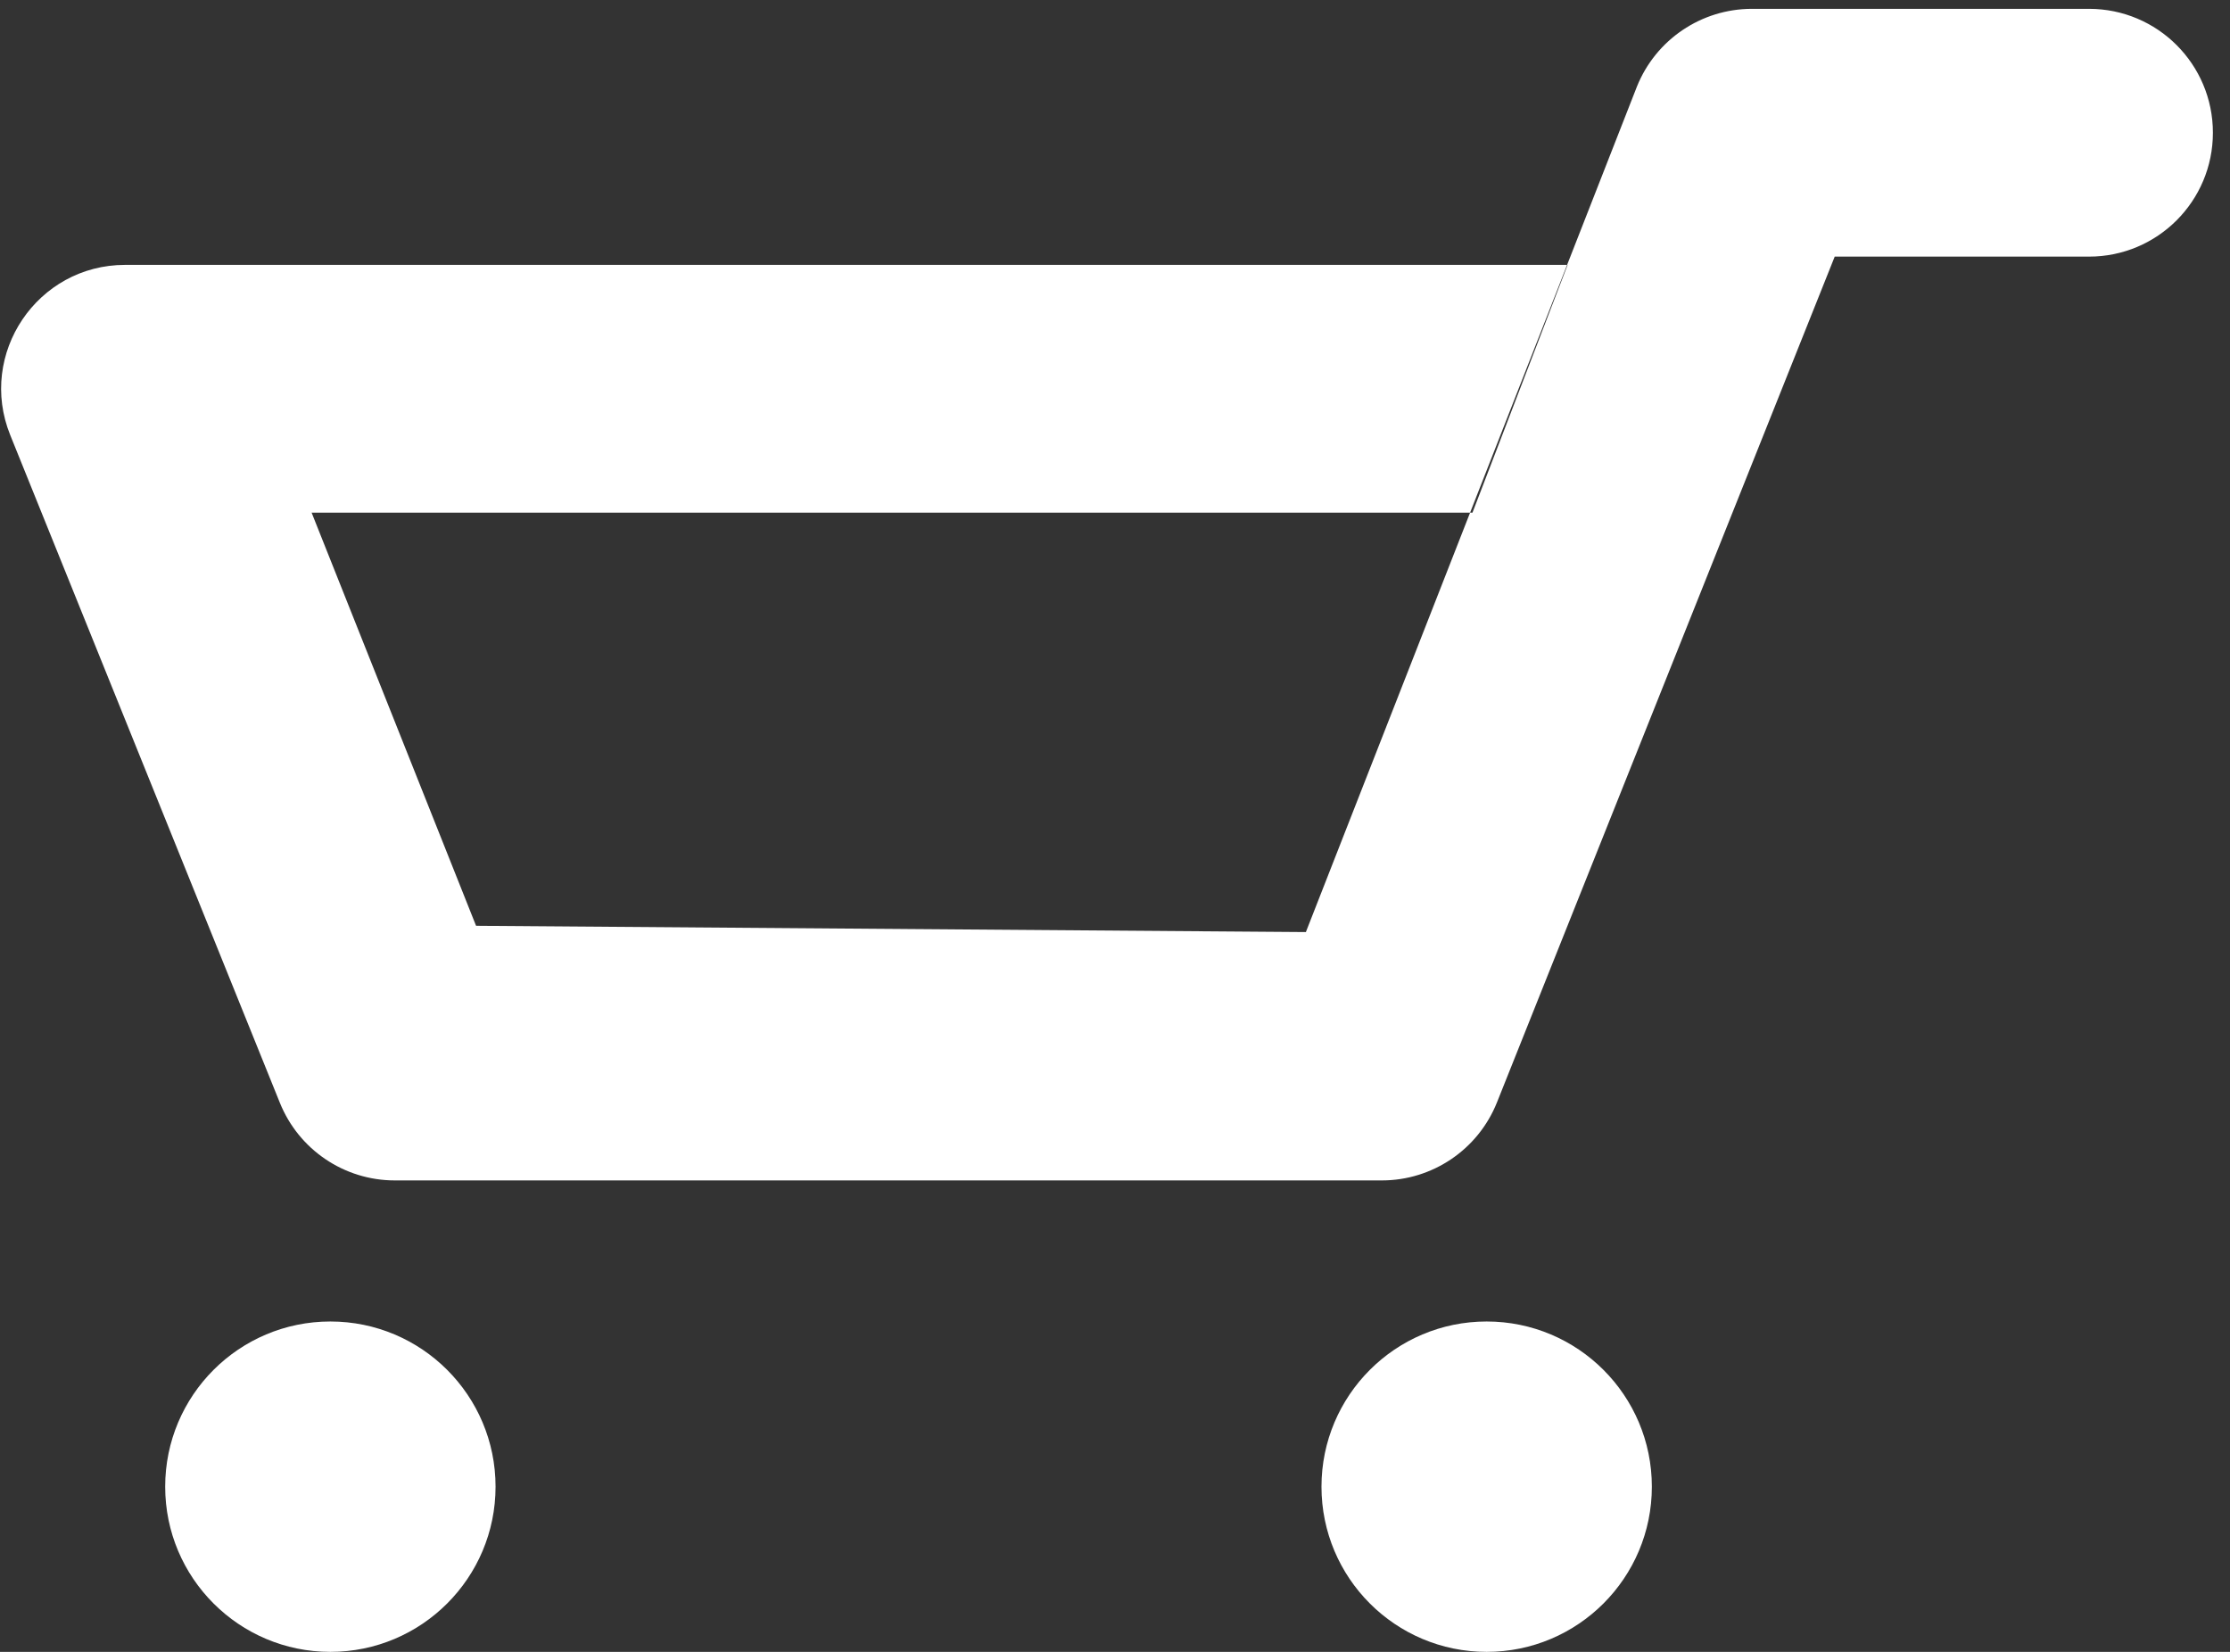
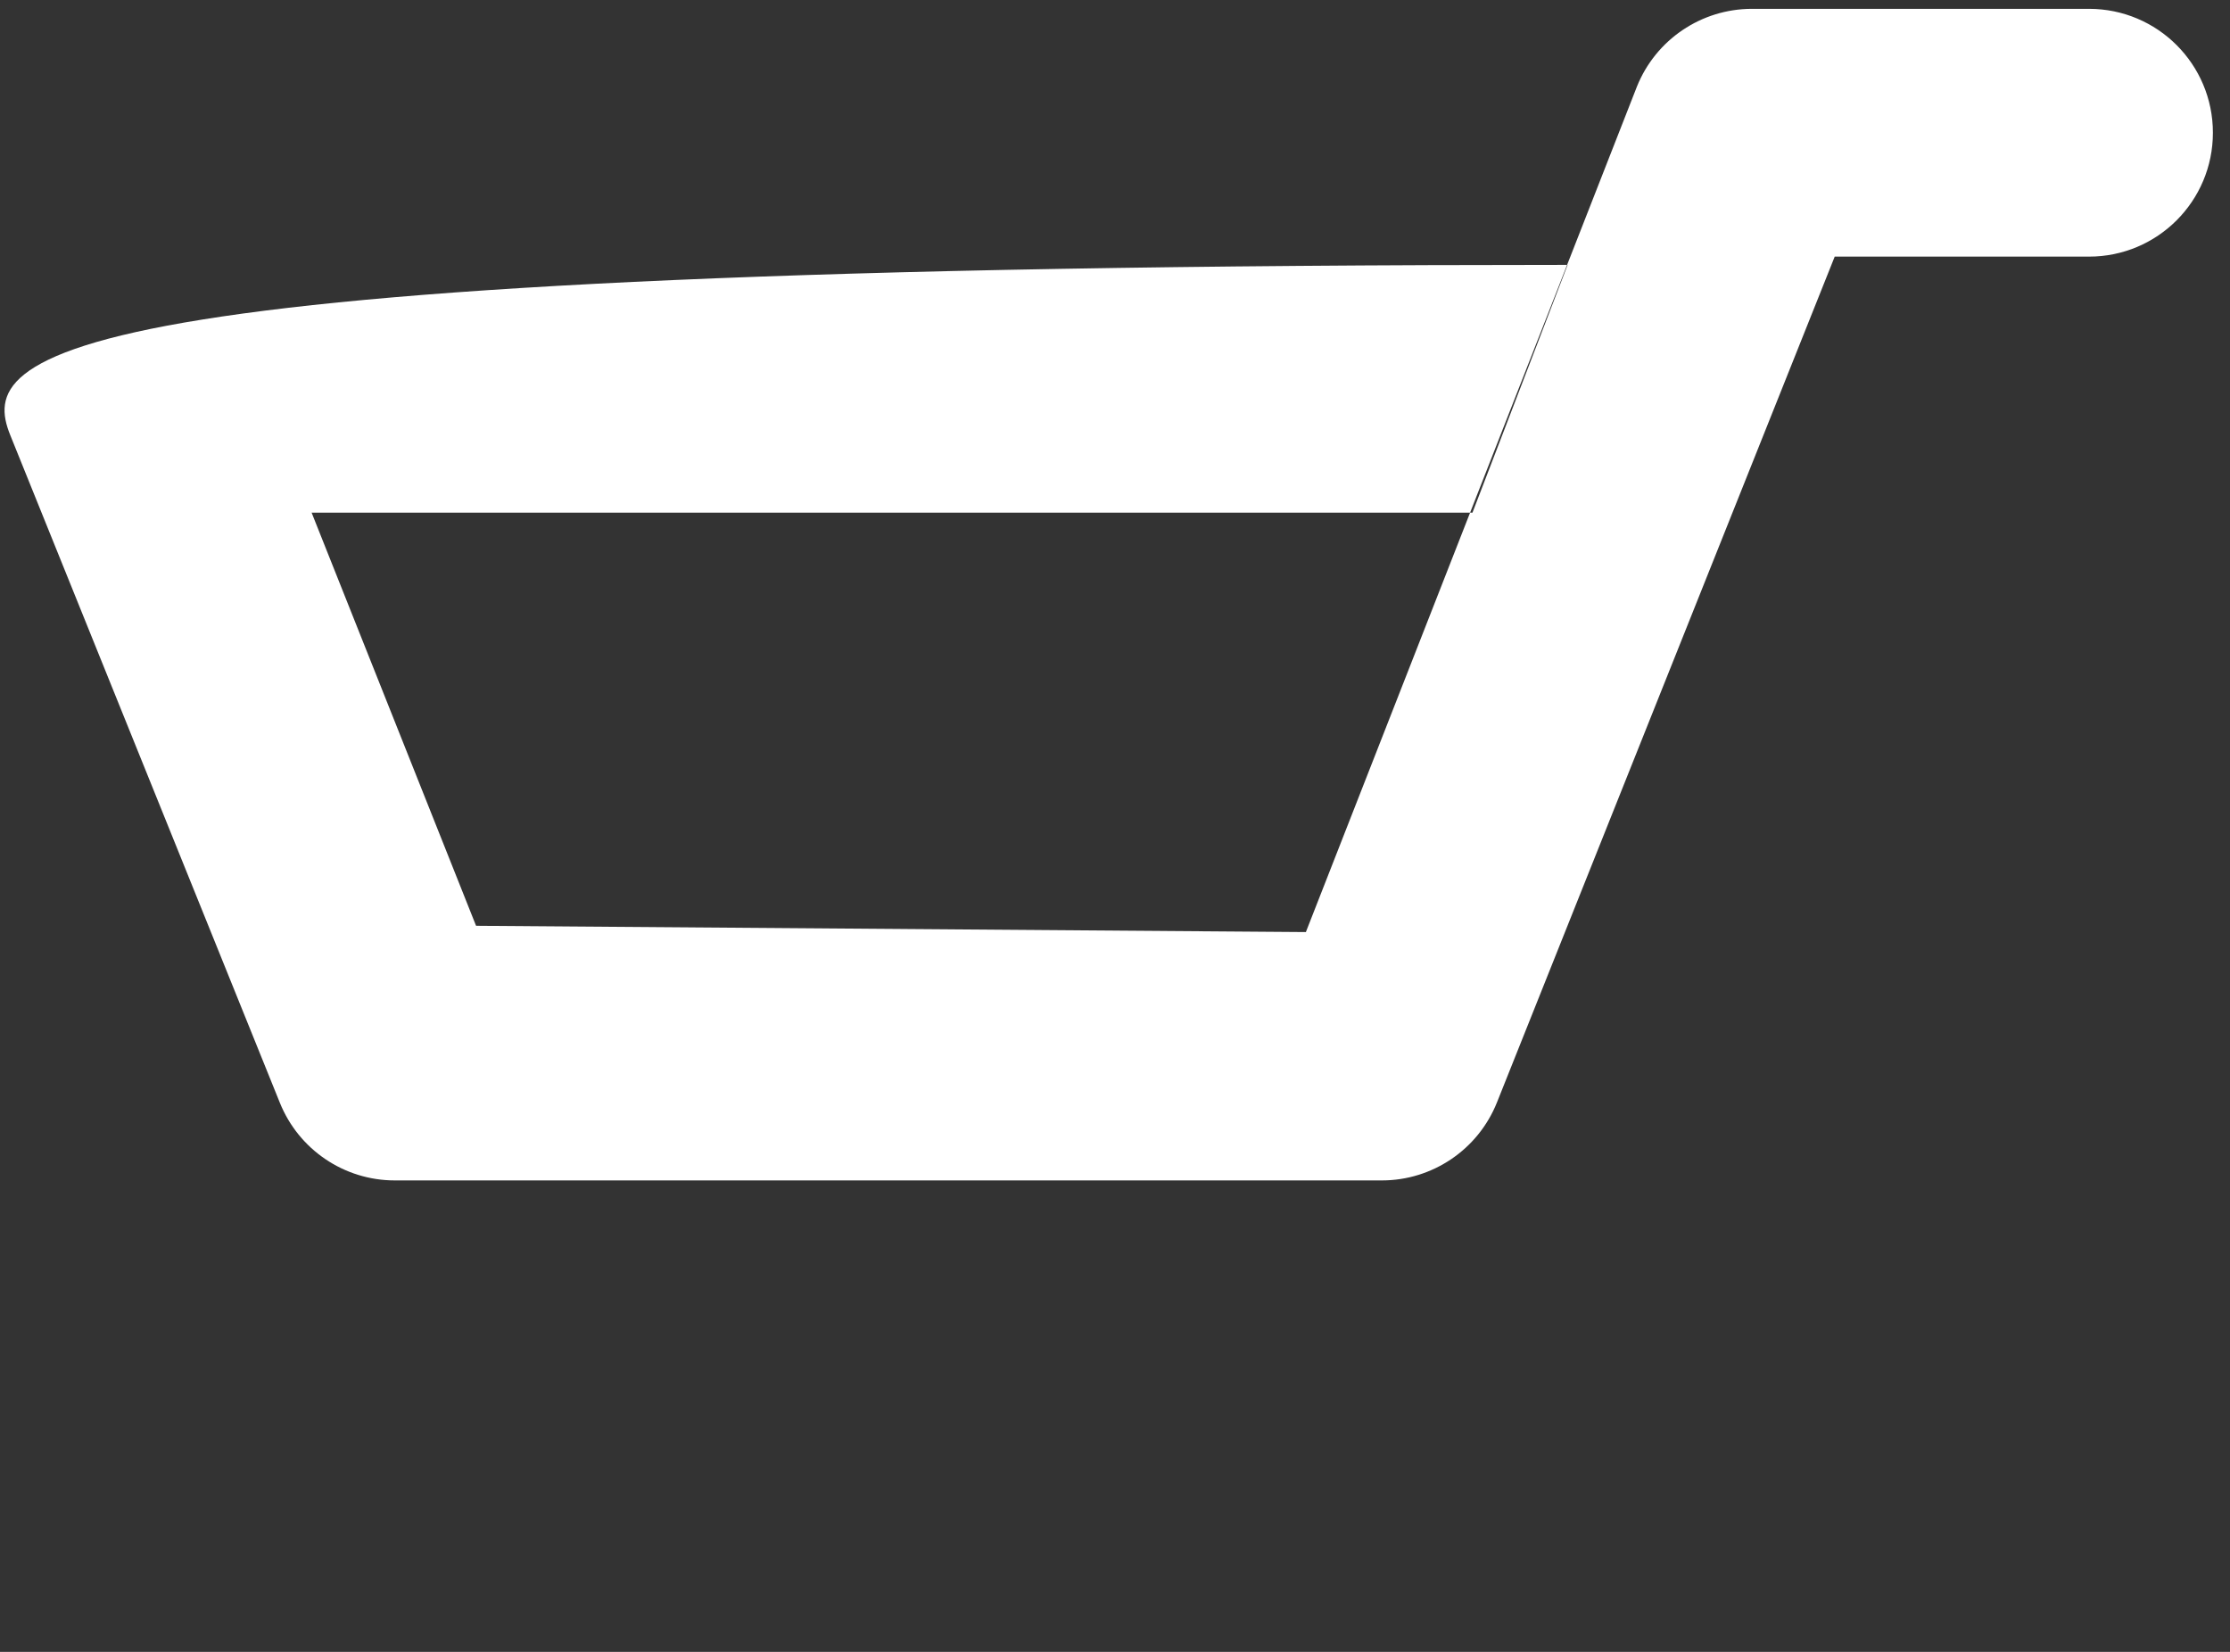
<svg xmlns="http://www.w3.org/2000/svg" width="27px" height="20px" viewBox="0 0 27 20" version="1.1">
  <rect x="0" y="0" width="27" height="20" fill="#333333" stroke="none" />
  <title>icon-cart-white</title>
  <desc>Created with Sketch.</desc>
  <defs />
  <g id="Page-1" stroke="none" stroke-width="1" fill="none" fill-rule="evenodd">
    <g id="pk-home-r01-v01" transform="translate(-1188, -26)" fill="#FFFFFF">
      <g id="icon-cart-white" transform="translate(1188, 26)">
-         <circle id="Oval-95" cx="18" cy="18" r="2" />
-         <circle id="Oval-96" cx="4" cy="18" r="2" />
-         <path d="M21.212,0.107 C20.599,0.107 20.047,0.48 19.819,1.049 L15.811,11.285 L5.764,11.209 L3.773,6.207 L17.828,6.207 L18.98,3.207 L1.515,3.207 C0.452,3.207 -0.274,4.283 0.124,5.268 L3.389,13.353 C3.618,13.92 4.168,14.292 4.78,14.292 L16.731,14.292 C17.344,14.292 17.896,13.918 18.124,13.349 L22.214,3.107 L25.293,3.107 C26.122,3.107 26.793,2.435 26.793,1.607 C26.793,0.778 26.122,0.107 25.293,0.107 L21.212,0.107 Z" id="Path-44" />
+         <path d="M21.212,0.107 C20.599,0.107 20.047,0.48 19.819,1.049 L15.811,11.285 L5.764,11.209 L3.773,6.207 L17.828,6.207 L18.98,3.207 C0.452,3.207 -0.274,4.283 0.124,5.268 L3.389,13.353 C3.618,13.92 4.168,14.292 4.78,14.292 L16.731,14.292 C17.344,14.292 17.896,13.918 18.124,13.349 L22.214,3.107 L25.293,3.107 C26.122,3.107 26.793,2.435 26.793,1.607 C26.793,0.778 26.122,0.107 25.293,0.107 L21.212,0.107 Z" id="Path-44" />
      </g>
    </g>
  </g>
</svg>